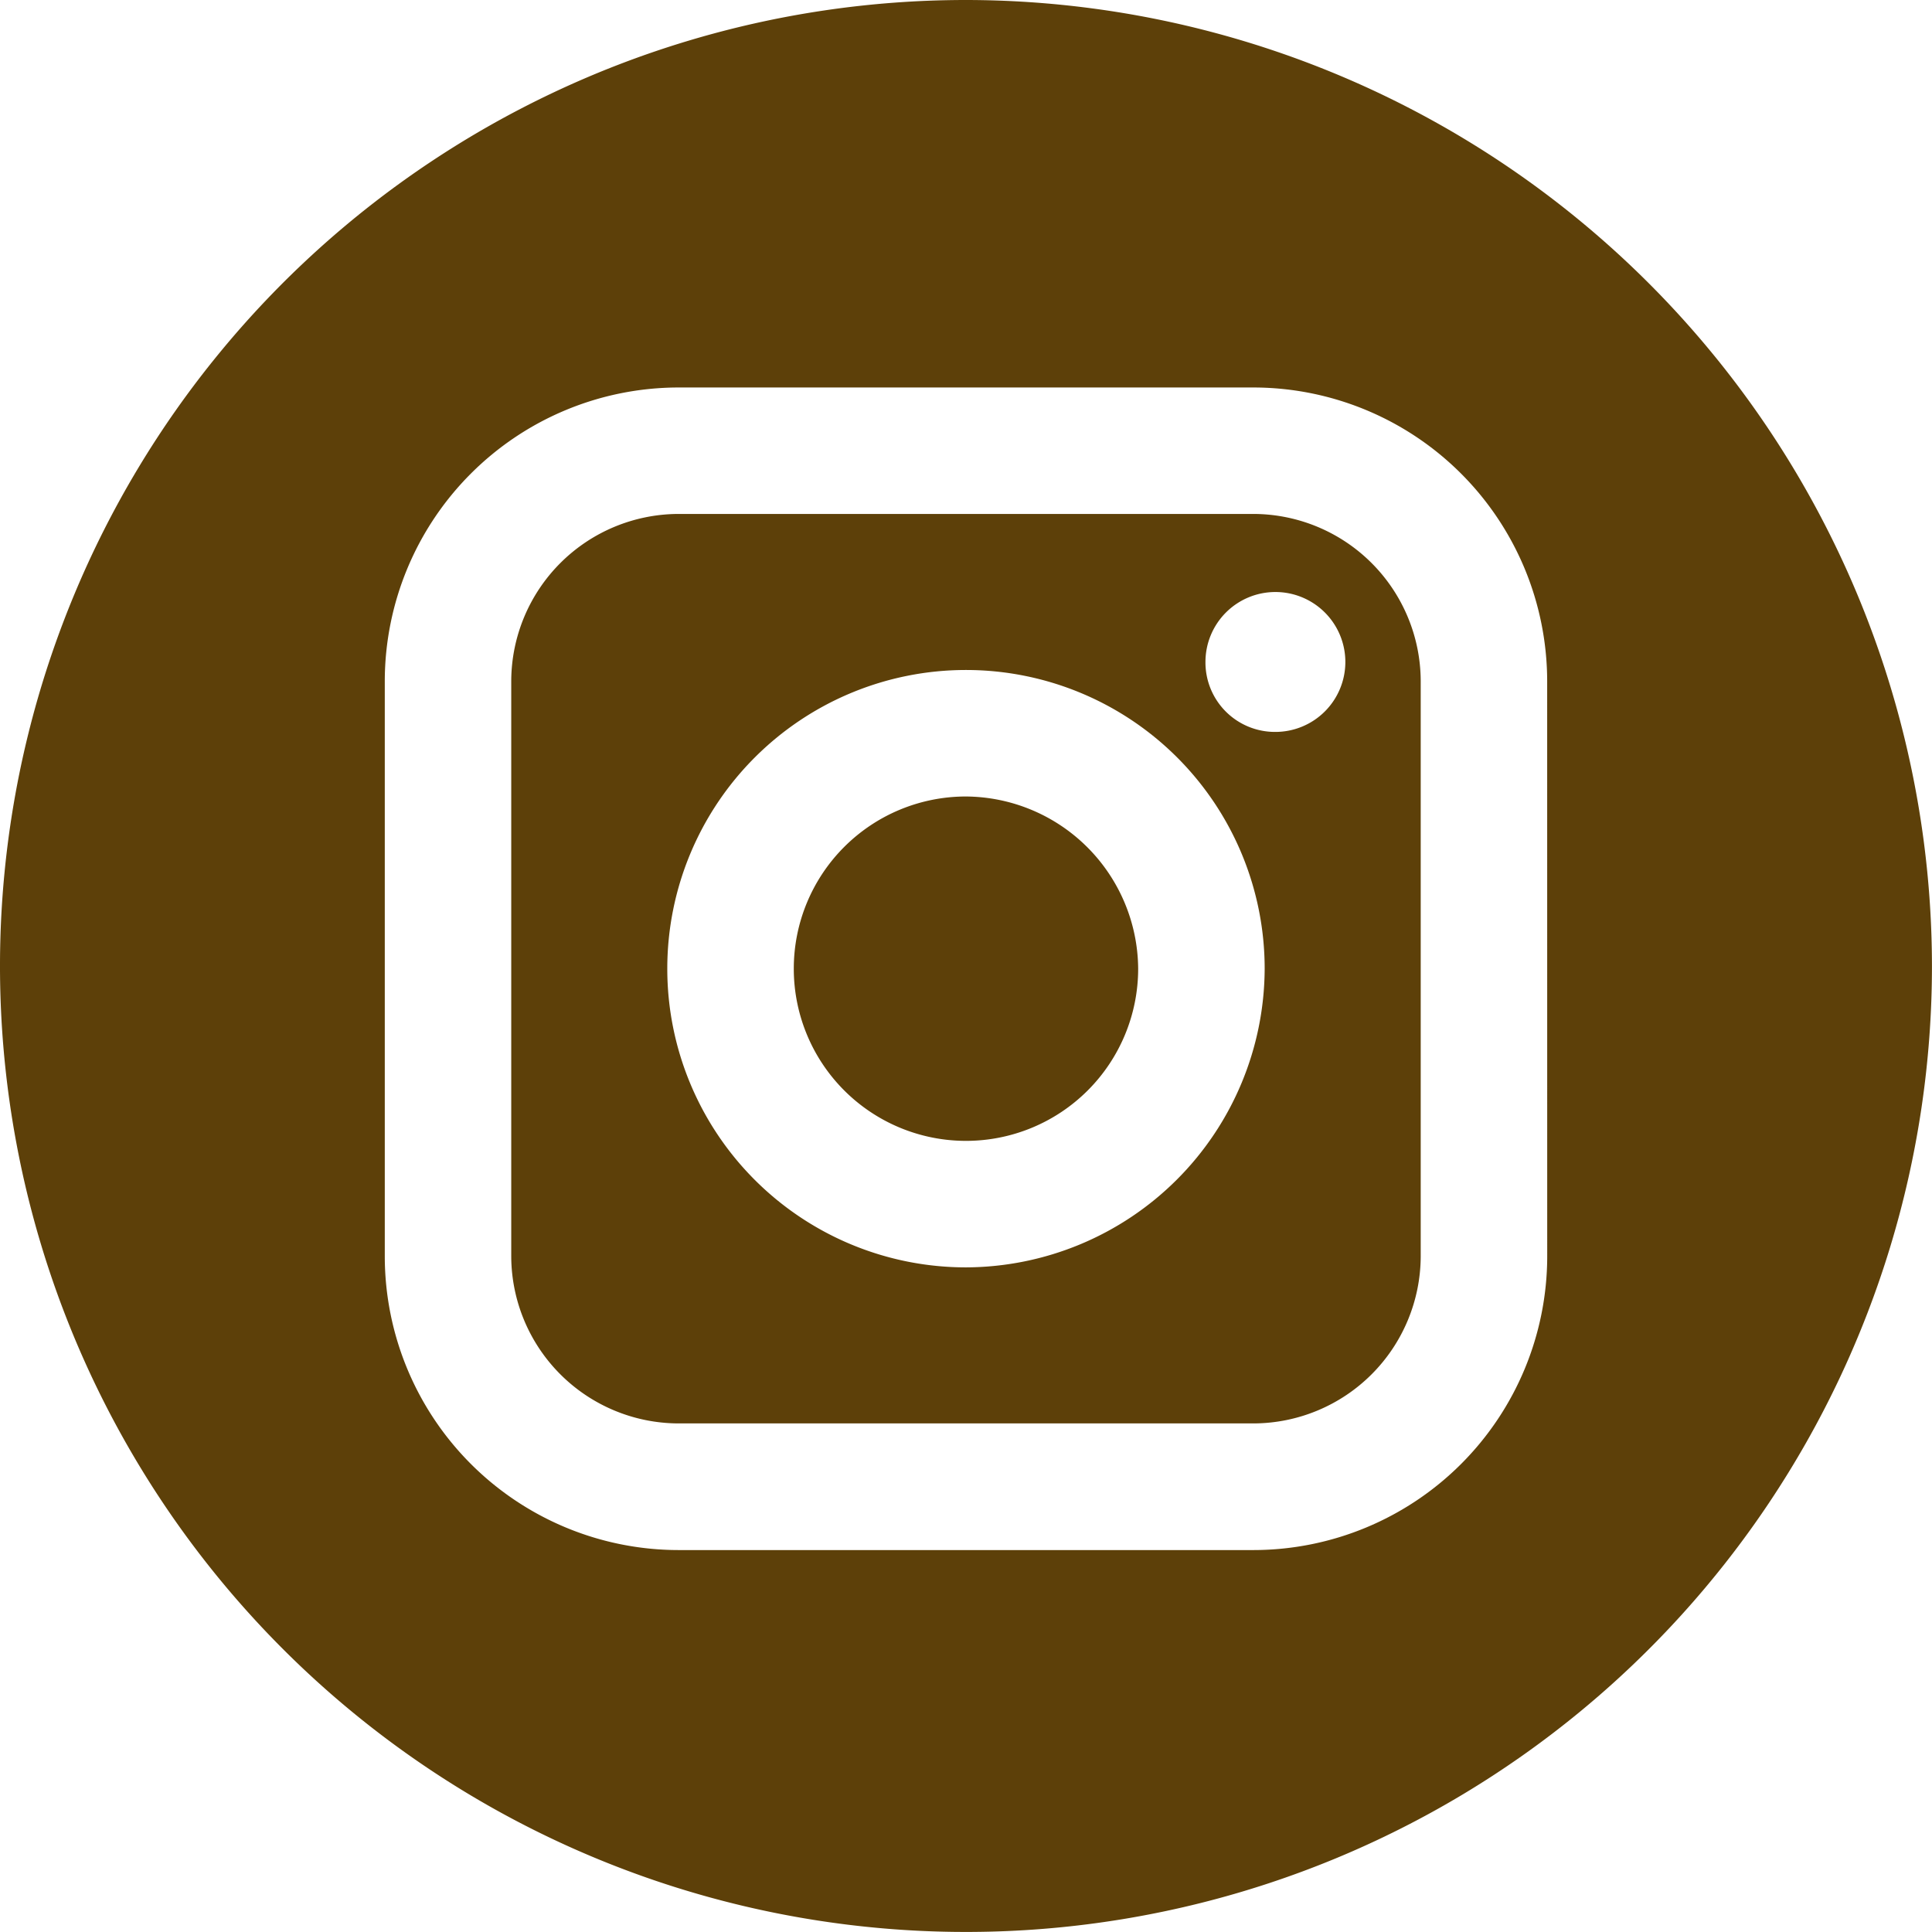
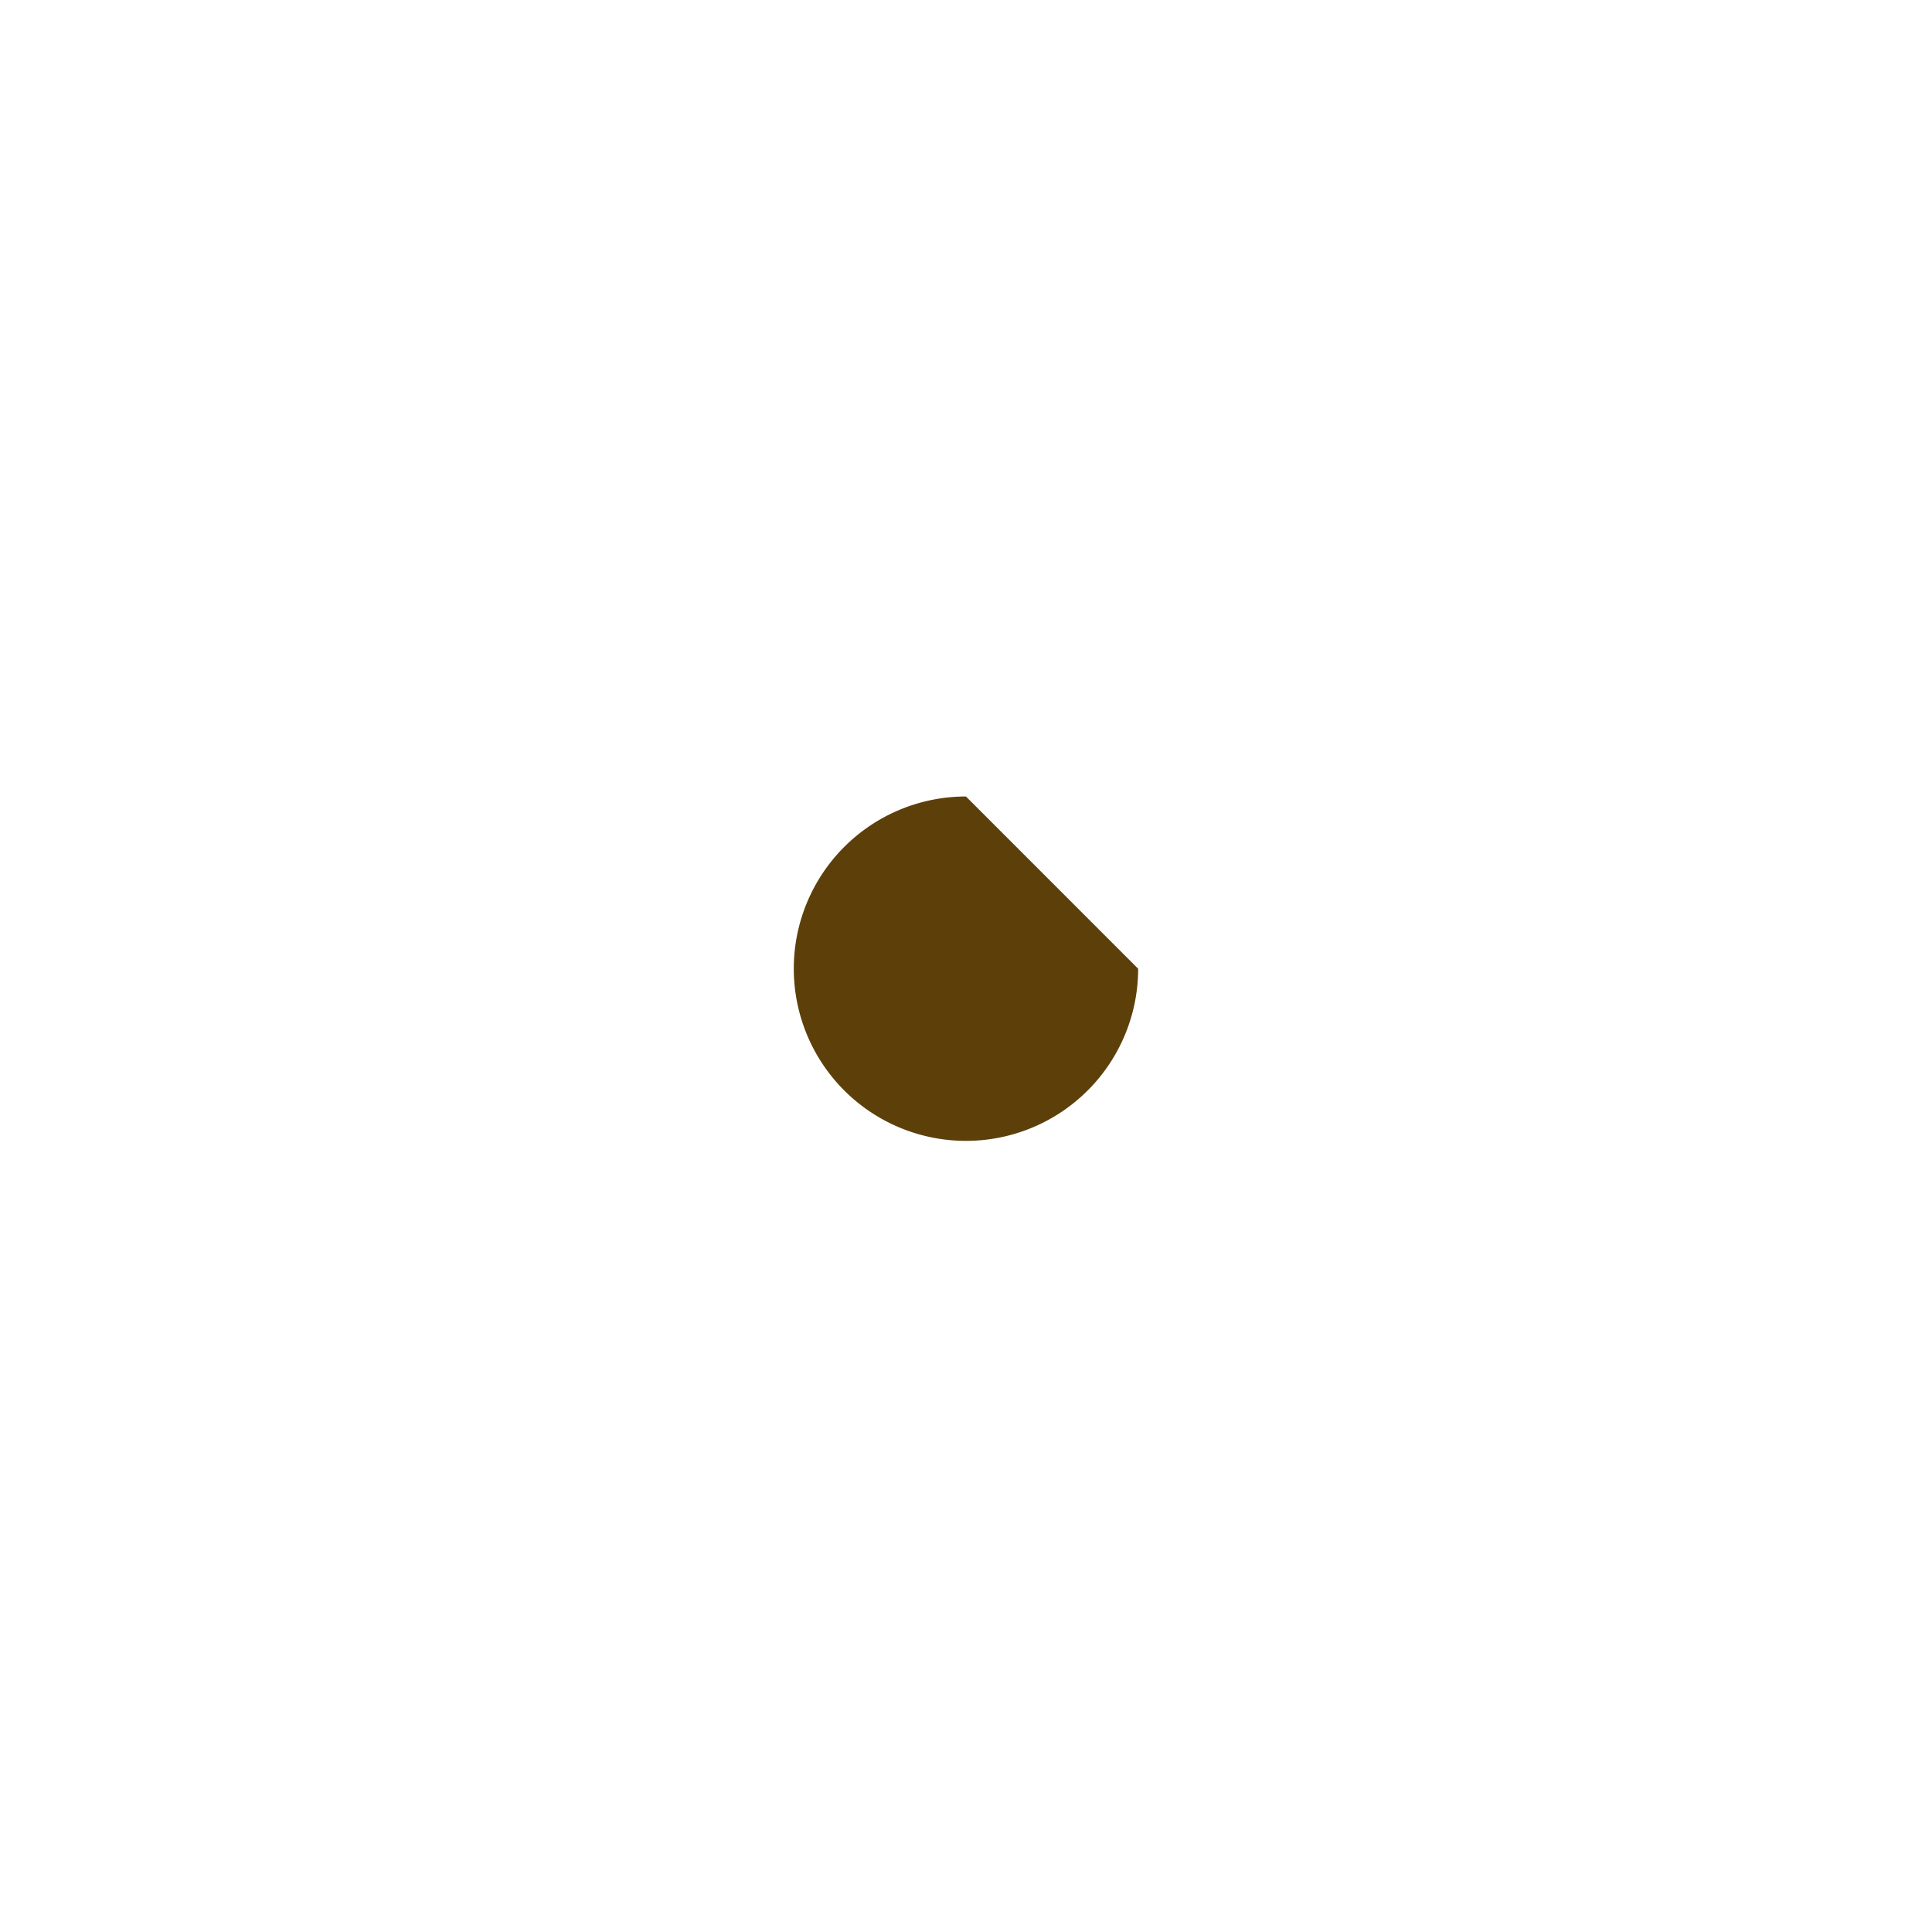
<svg xmlns="http://www.w3.org/2000/svg" width="42.121" height="42.121" viewBox="0 0 42.121 42.121">
  <defs>
    <style>.a{fill:#5d4009;}</style>
  </defs>
-   <path class="a" d="M35.191,19.1H22.637A3.655,3.655,0,0,0,19,22.737V35.291a3.655,3.655,0,0,0,3.637,3.637H35.191a3.655,3.655,0,0,0,3.637-3.637V22.737A3.655,3.655,0,0,0,35.191,19.1ZM28.914,35.526a6.512,6.512,0,1,1,6.512-6.512,6.535,6.535,0,0,1-6.512,6.512Zm6.746-11.674a1.515,1.515,0,0,1-1.525-1.525,1.525,1.525,0,1,1,1.525,1.525Zm0,0" transform="translate(-7.854 -7.895)" />
-   <path class="a" d="M33.254,29.6a3.754,3.754,0,1,0,3.754,3.755A3.781,3.781,0,0,0,33.254,29.6Zm0,0" transform="translate(-12.194 -12.235)" />
-   <path class="a" d="M21.06,0a21.06,21.06,0,1,0,21.06,21.06A21.081,21.081,0,0,0,21.06,0ZM33.732,27.4a6.409,6.409,0,0,1-6.394,6.394H14.783A6.409,6.409,0,0,1,8.389,27.4V14.842a6.409,6.409,0,0,1,6.394-6.394H27.337a6.409,6.409,0,0,1,6.394,6.394Zm0,0" />
+   <path class="a" d="M33.254,29.6a3.754,3.754,0,1,0,3.754,3.755Zm0,0" transform="translate(-12.194 -12.235)" />
</svg>